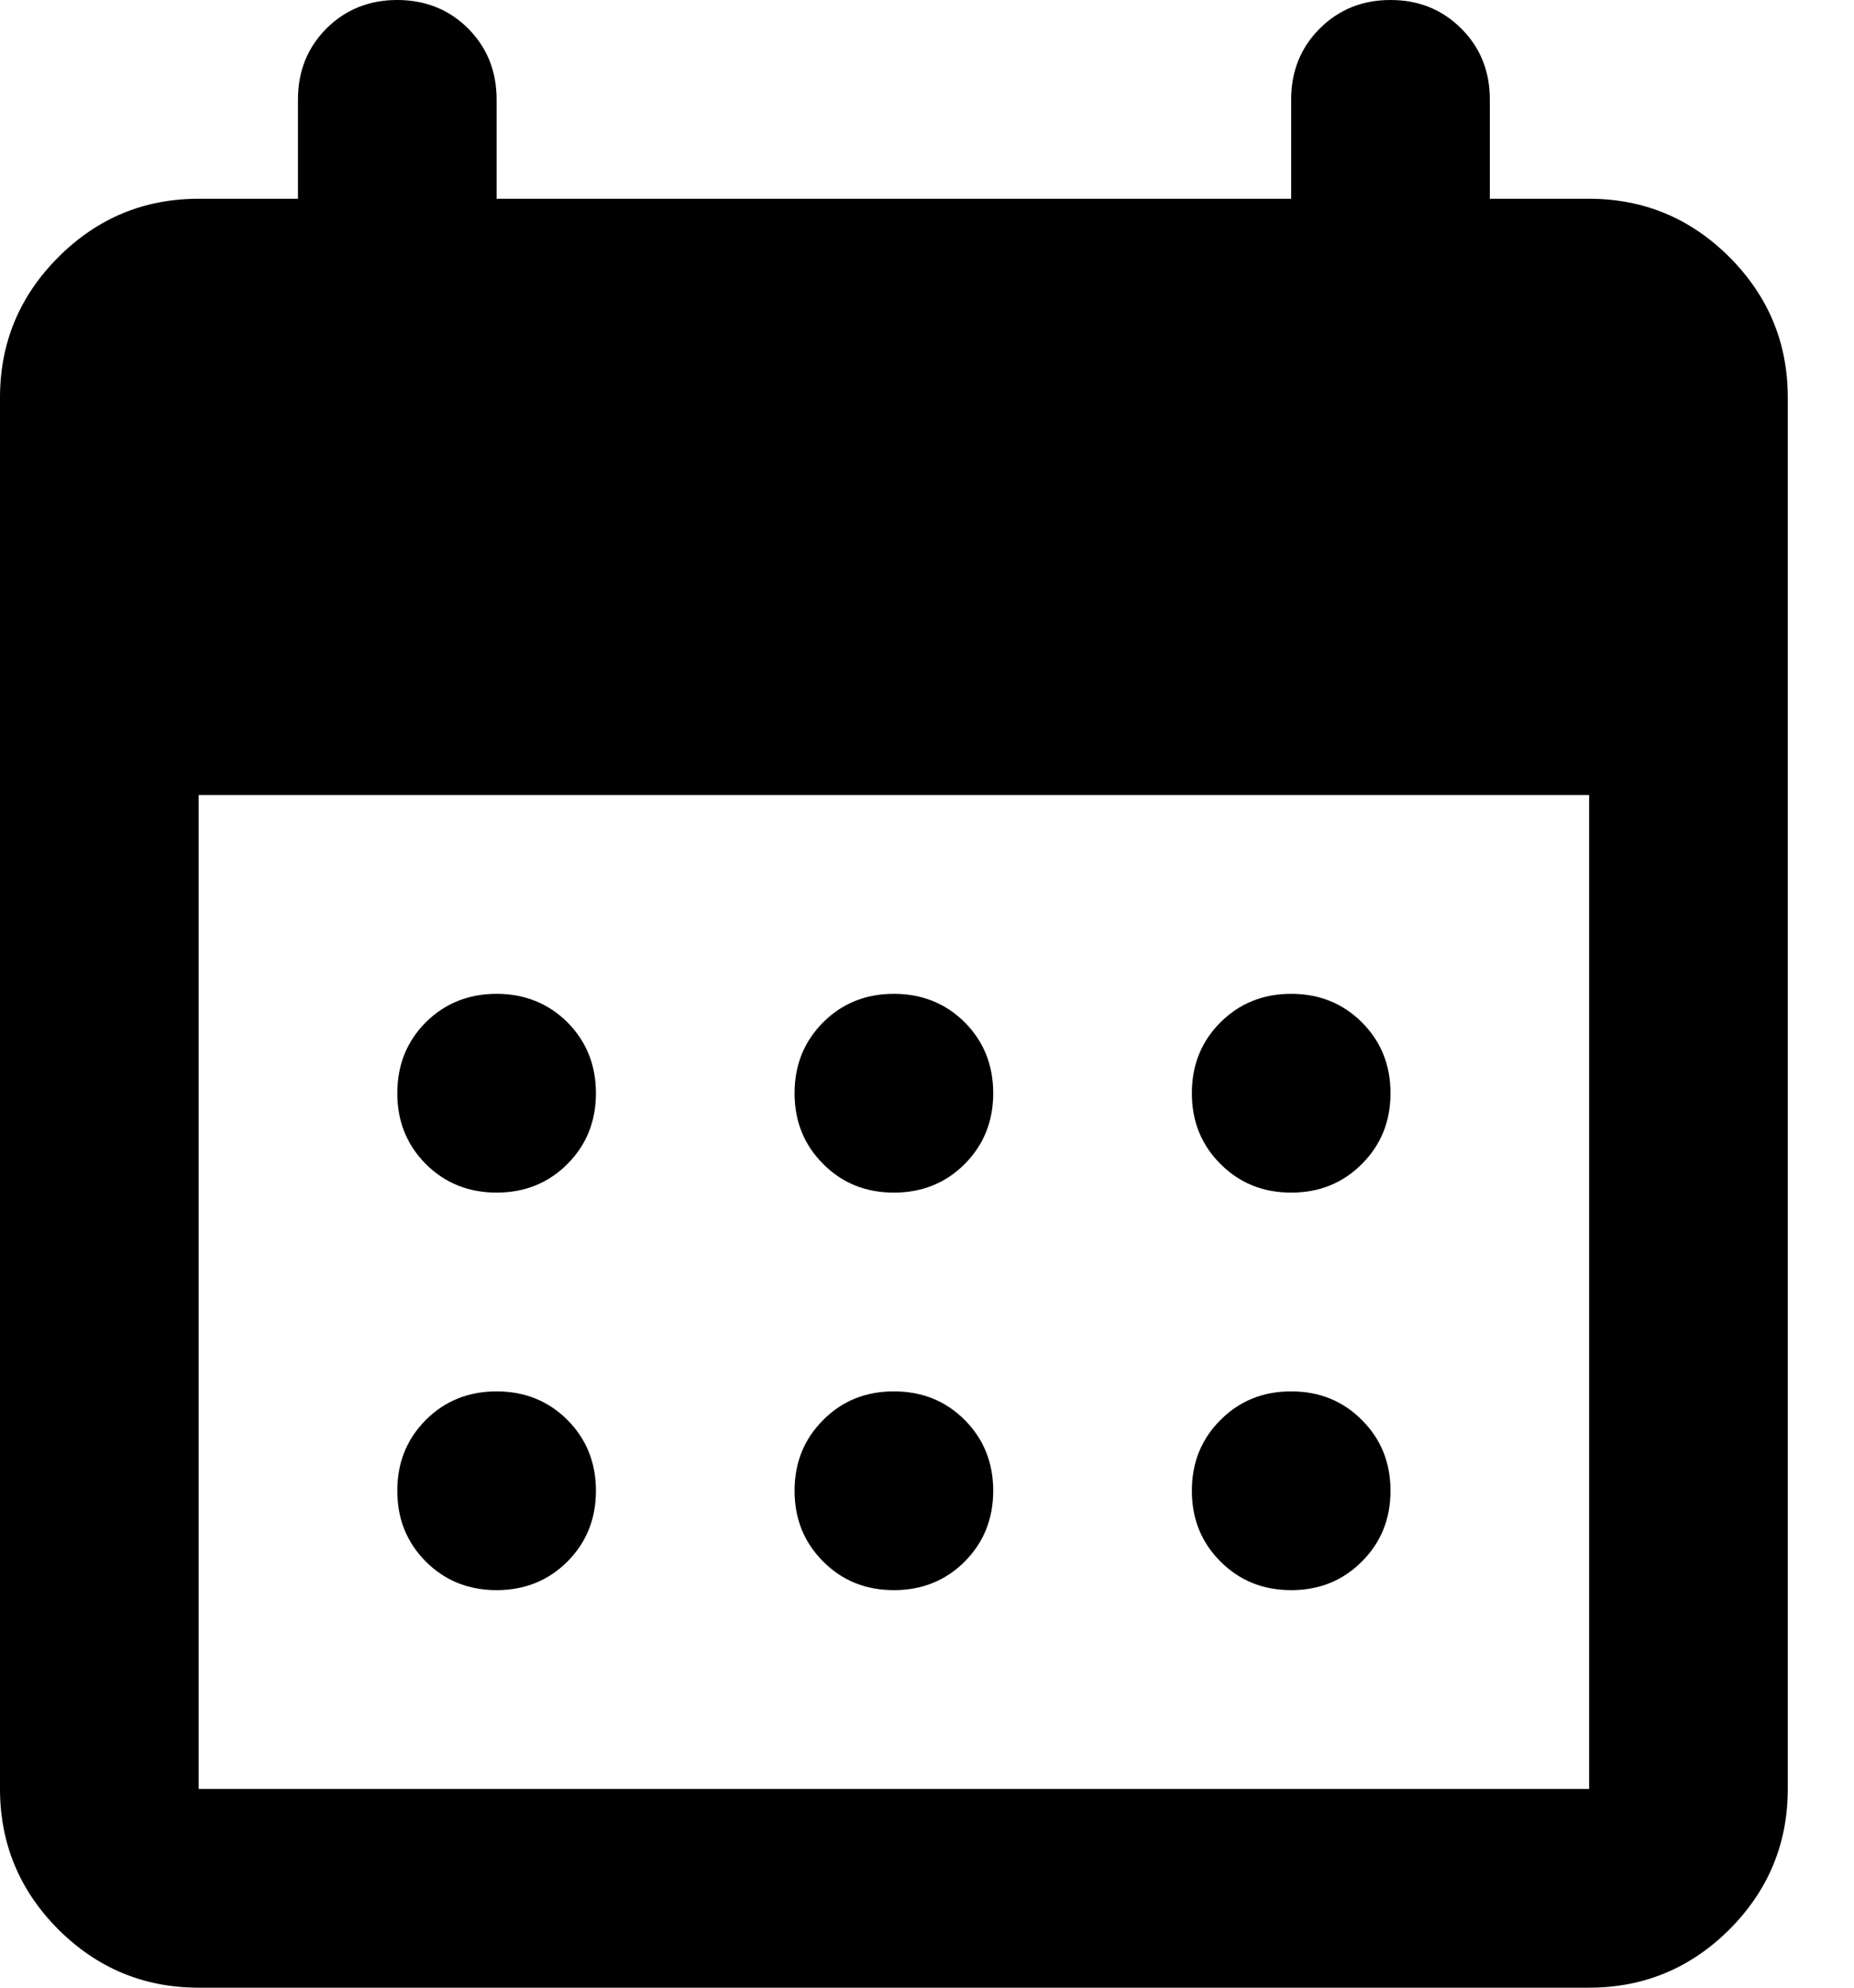
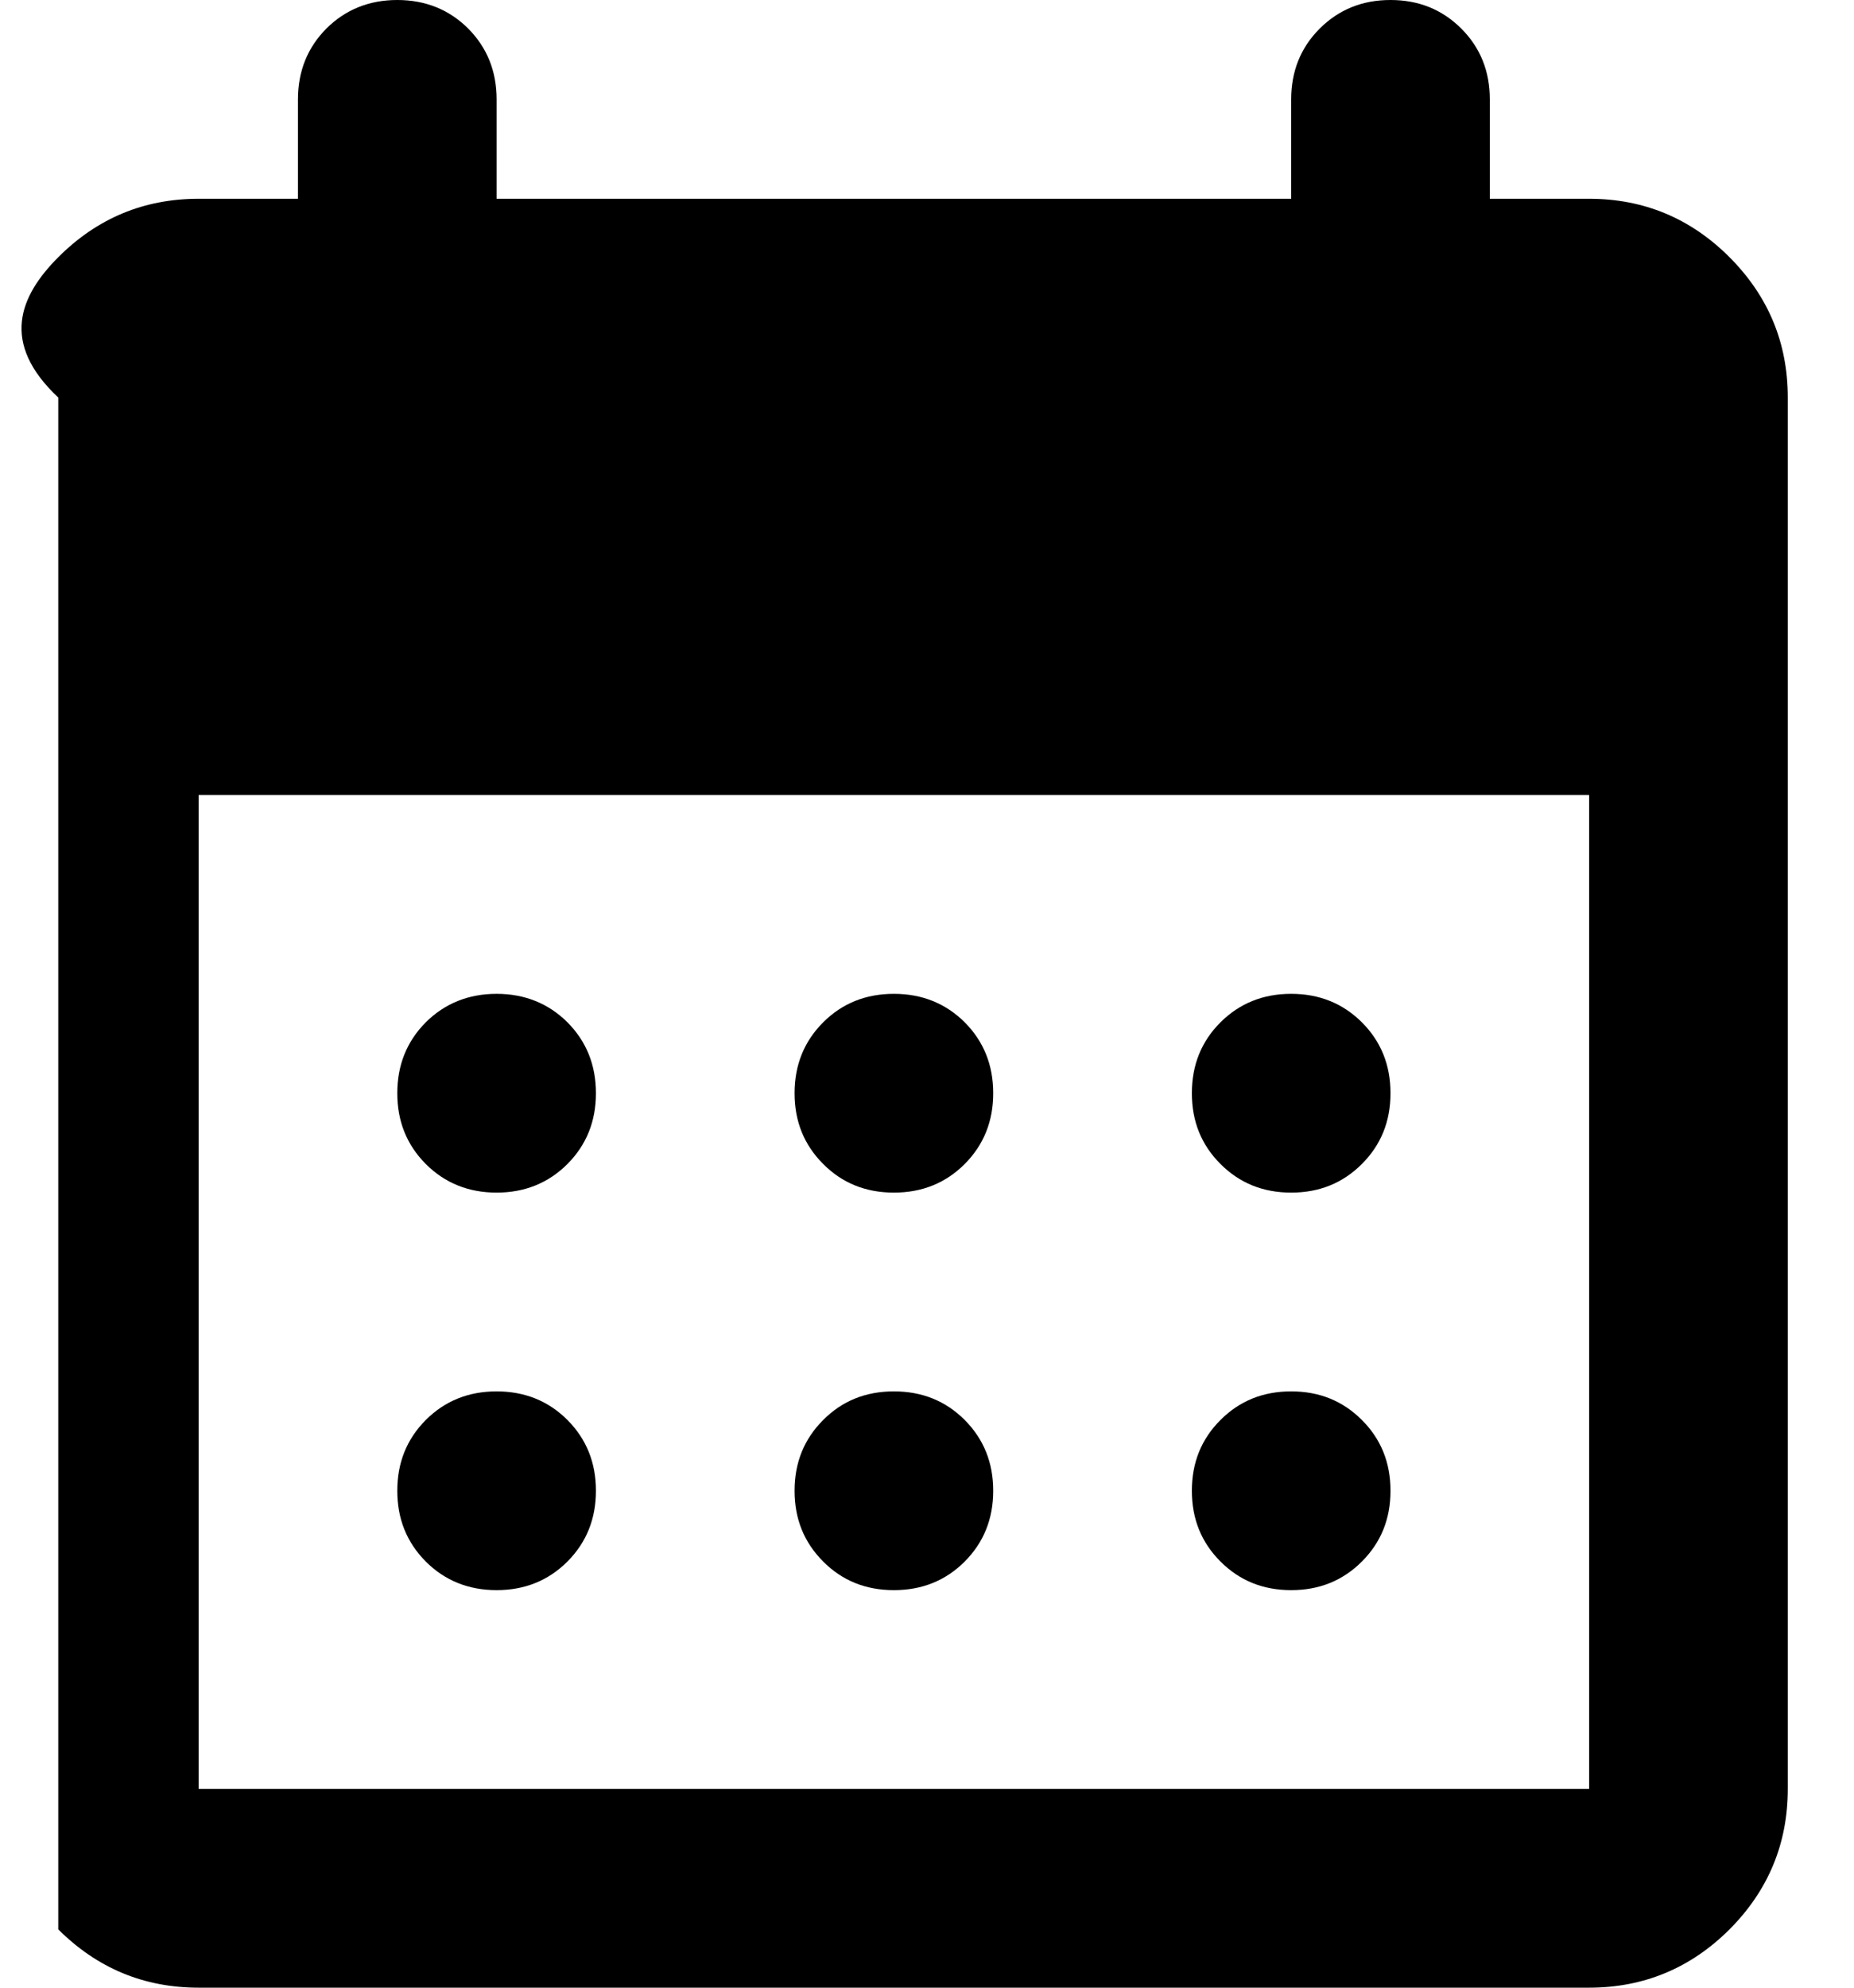
<svg xmlns="http://www.w3.org/2000/svg" width="14" height="15" viewBox="0 0 14 15" fill="none">
-   <path d="M6.75 9C6.537 9 6.359 8.928 6.216 8.784C6.072 8.64 6 8.463 6 8.25C6 8.037 6.072 7.859 6.216 7.715C6.359 7.572 6.537 7.5 6.75 7.5C6.963 7.5 7.141 7.572 7.285 7.715C7.428 7.859 7.5 8.037 7.5 8.25C7.5 8.463 7.428 8.64 7.285 8.784C7.141 8.928 6.963 9 6.75 9ZM3.75 9C3.538 9 3.359 8.928 3.215 8.784C3.072 8.64 3 8.463 3 8.25C3 8.037 3.072 7.859 3.215 7.715C3.359 7.572 3.538 7.5 3.75 7.5C3.962 7.5 4.141 7.572 4.285 7.715C4.428 7.859 4.5 8.037 4.5 8.25C4.5 8.463 4.428 8.64 4.285 8.784C4.141 8.928 3.962 9 3.75 9ZM9.75 9C9.537 9 9.36 8.928 9.216 8.784C9.072 8.64 9 8.463 9 8.25C9 8.037 9.072 7.859 9.216 7.715C9.36 7.572 9.537 7.5 9.75 7.5C9.963 7.5 10.14 7.572 10.284 7.715C10.428 7.859 10.5 8.037 10.5 8.25C10.5 8.463 10.428 8.64 10.284 8.784C10.14 8.928 9.963 9 9.75 9ZM6.75 12C6.537 12 6.359 11.928 6.216 11.784C6.072 11.64 6 11.463 6 11.25C6 11.037 6.072 10.86 6.216 10.716C6.359 10.572 6.537 10.5 6.75 10.5C6.963 10.5 7.141 10.572 7.285 10.716C7.428 10.86 7.5 11.037 7.5 11.25C7.5 11.463 7.428 11.64 7.285 11.784C7.141 11.928 6.963 12 6.75 12ZM3.75 12C3.538 12 3.359 11.928 3.215 11.784C3.072 11.64 3 11.463 3 11.25C3 11.037 3.072 10.86 3.215 10.716C3.359 10.572 3.538 10.5 3.75 10.5C3.962 10.5 4.141 10.572 4.285 10.716C4.428 10.86 4.5 11.037 4.5 11.25C4.5 11.463 4.428 11.64 4.285 11.784C4.141 11.928 3.962 12 3.75 12ZM9.75 12C9.537 12 9.36 11.928 9.216 11.784C9.072 11.64 9 11.463 9 11.25C9 11.037 9.072 10.86 9.216 10.716C9.36 10.572 9.537 10.5 9.75 10.5C9.963 10.5 10.14 10.572 10.284 10.716C10.428 10.86 10.5 11.037 10.5 11.25C10.5 11.463 10.428 11.64 10.284 11.784C10.14 11.928 9.963 12 9.75 12ZM1.5 15C1.087 15 0.734 14.853 0.44 14.56C0.147 14.266 0 13.912 0 13.5V3C0 2.587 0.147 2.235 0.44 1.941C0.734 1.647 1.087 1.5 1.5 1.5H2.25V0.75C2.25 0.537 2.322 0.359 2.465 0.215C2.609 0.072 2.788 0 3 0C3.212 0 3.391 0.072 3.535 0.215C3.678 0.359 3.75 0.537 3.75 0.75V1.5H9.75V0.75C9.75 0.537 9.822 0.359 9.966 0.215C10.11 0.072 10.287 0 10.5 0C10.713 0 10.89 0.072 11.034 0.215C11.178 0.359 11.25 0.537 11.25 0.75V1.5H12C12.412 1.5 12.766 1.647 13.06 1.941C13.353 2.235 13.5 2.587 13.5 3V13.5C13.5 13.912 13.353 14.266 13.06 14.56C12.766 14.853 12.412 15 12 15H1.5ZM1.5 13.5H12V6H1.5V13.5Z" fill="black" />
+   <path d="M6.75 9C6.537 9 6.359 8.928 6.216 8.784C6.072 8.64 6 8.463 6 8.25C6 8.037 6.072 7.859 6.216 7.715C6.359 7.572 6.537 7.5 6.75 7.5C6.963 7.5 7.141 7.572 7.285 7.715C7.428 7.859 7.5 8.037 7.5 8.25C7.5 8.463 7.428 8.64 7.285 8.784C7.141 8.928 6.963 9 6.75 9ZM3.75 9C3.538 9 3.359 8.928 3.215 8.784C3.072 8.64 3 8.463 3 8.25C3 8.037 3.072 7.859 3.215 7.715C3.359 7.572 3.538 7.5 3.75 7.5C3.962 7.5 4.141 7.572 4.285 7.715C4.428 7.859 4.5 8.037 4.5 8.25C4.5 8.463 4.428 8.64 4.285 8.784C4.141 8.928 3.962 9 3.75 9ZM9.75 9C9.537 9 9.36 8.928 9.216 8.784C9.072 8.64 9 8.463 9 8.25C9 8.037 9.072 7.859 9.216 7.715C9.36 7.572 9.537 7.5 9.75 7.5C9.963 7.5 10.14 7.572 10.284 7.715C10.428 7.859 10.5 8.037 10.5 8.25C10.5 8.463 10.428 8.64 10.284 8.784C10.14 8.928 9.963 9 9.75 9ZM6.75 12C6.537 12 6.359 11.928 6.216 11.784C6.072 11.64 6 11.463 6 11.25C6 11.037 6.072 10.86 6.216 10.716C6.359 10.572 6.537 10.5 6.75 10.5C6.963 10.5 7.141 10.572 7.285 10.716C7.428 10.86 7.5 11.037 7.5 11.25C7.5 11.463 7.428 11.64 7.285 11.784C7.141 11.928 6.963 12 6.75 12ZM3.75 12C3.538 12 3.359 11.928 3.215 11.784C3.072 11.64 3 11.463 3 11.25C3 11.037 3.072 10.86 3.215 10.716C3.359 10.572 3.538 10.5 3.75 10.5C3.962 10.5 4.141 10.572 4.285 10.716C4.428 10.86 4.5 11.037 4.5 11.25C4.5 11.463 4.428 11.64 4.285 11.784C4.141 11.928 3.962 12 3.75 12ZM9.75 12C9.537 12 9.36 11.928 9.216 11.784C9.072 11.64 9 11.463 9 11.25C9 11.037 9.072 10.86 9.216 10.716C9.36 10.572 9.537 10.5 9.75 10.5C9.963 10.5 10.14 10.572 10.284 10.716C10.428 10.86 10.5 11.037 10.5 11.25C10.5 11.463 10.428 11.64 10.284 11.784C10.14 11.928 9.963 12 9.75 12ZM1.5 15C1.087 15 0.734 14.853 0.44 14.56V3C0 2.587 0.147 2.235 0.44 1.941C0.734 1.647 1.087 1.5 1.5 1.5H2.25V0.75C2.25 0.537 2.322 0.359 2.465 0.215C2.609 0.072 2.788 0 3 0C3.212 0 3.391 0.072 3.535 0.215C3.678 0.359 3.75 0.537 3.75 0.75V1.5H9.75V0.75C9.75 0.537 9.822 0.359 9.966 0.215C10.11 0.072 10.287 0 10.5 0C10.713 0 10.89 0.072 11.034 0.215C11.178 0.359 11.25 0.537 11.25 0.75V1.5H12C12.412 1.5 12.766 1.647 13.06 1.941C13.353 2.235 13.5 2.587 13.5 3V13.5C13.5 13.912 13.353 14.266 13.06 14.56C12.766 14.853 12.412 15 12 15H1.5ZM1.5 13.5H12V6H1.5V13.5Z" fill="black" />
</svg>